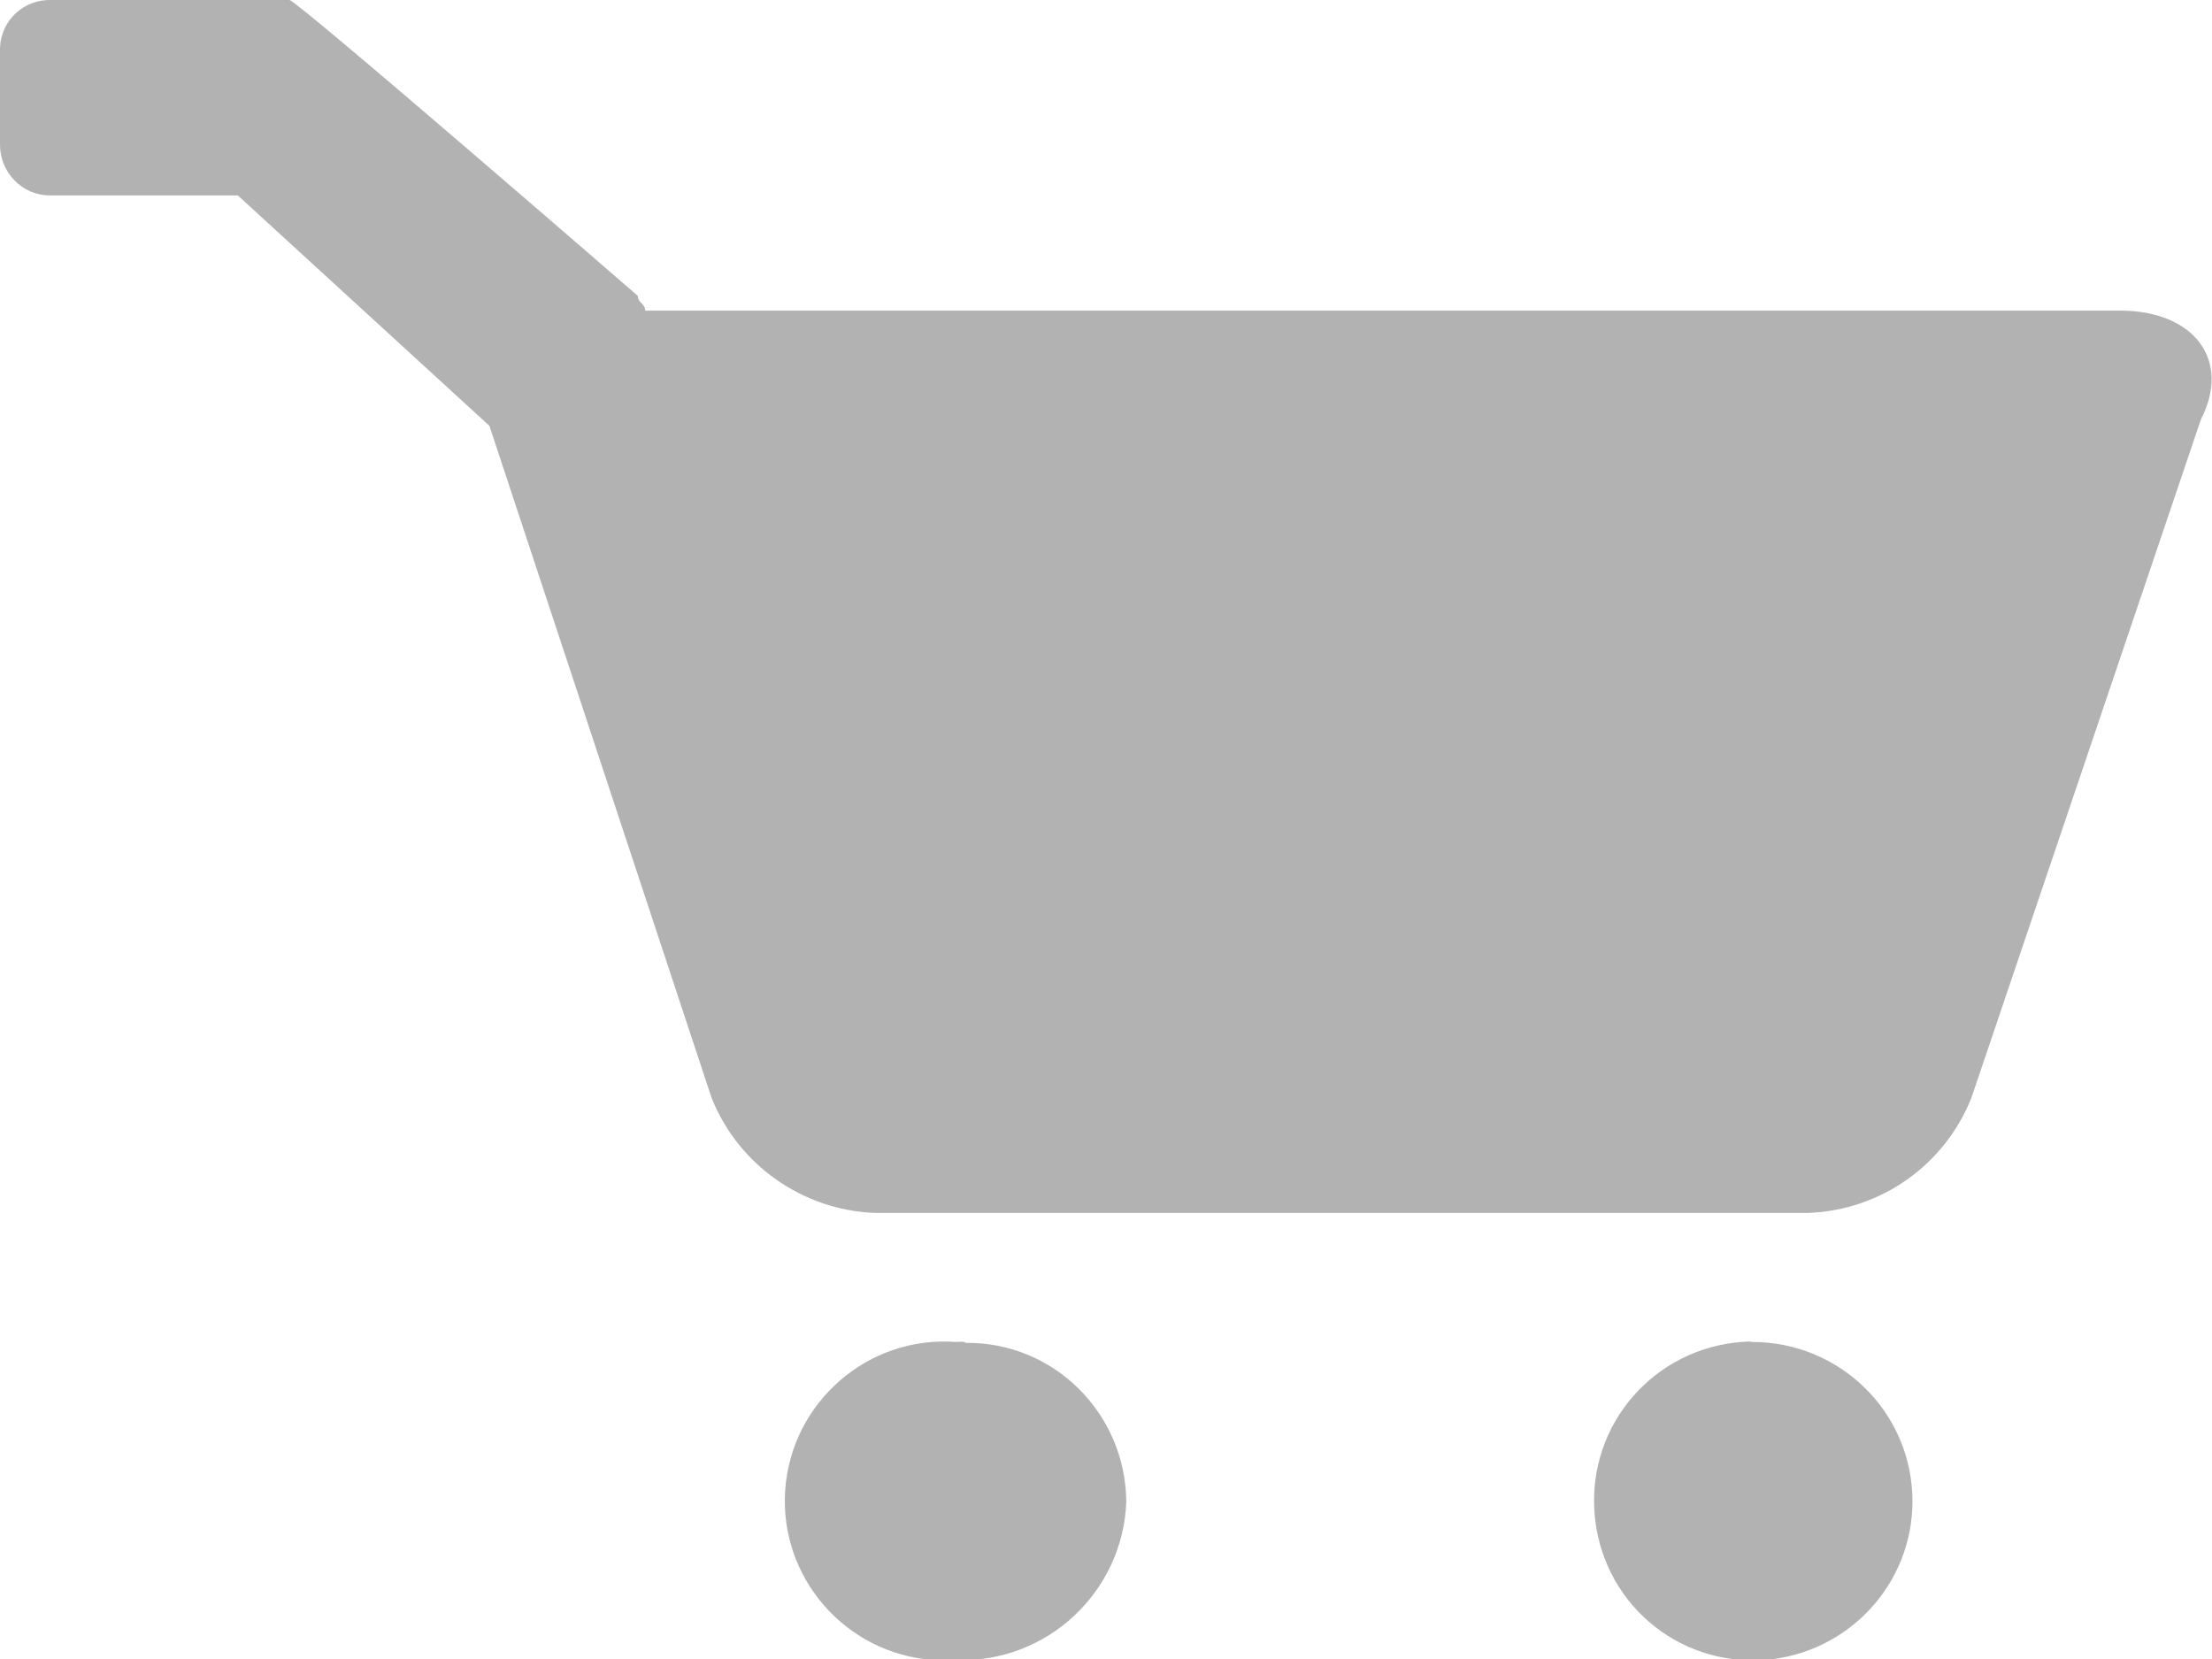
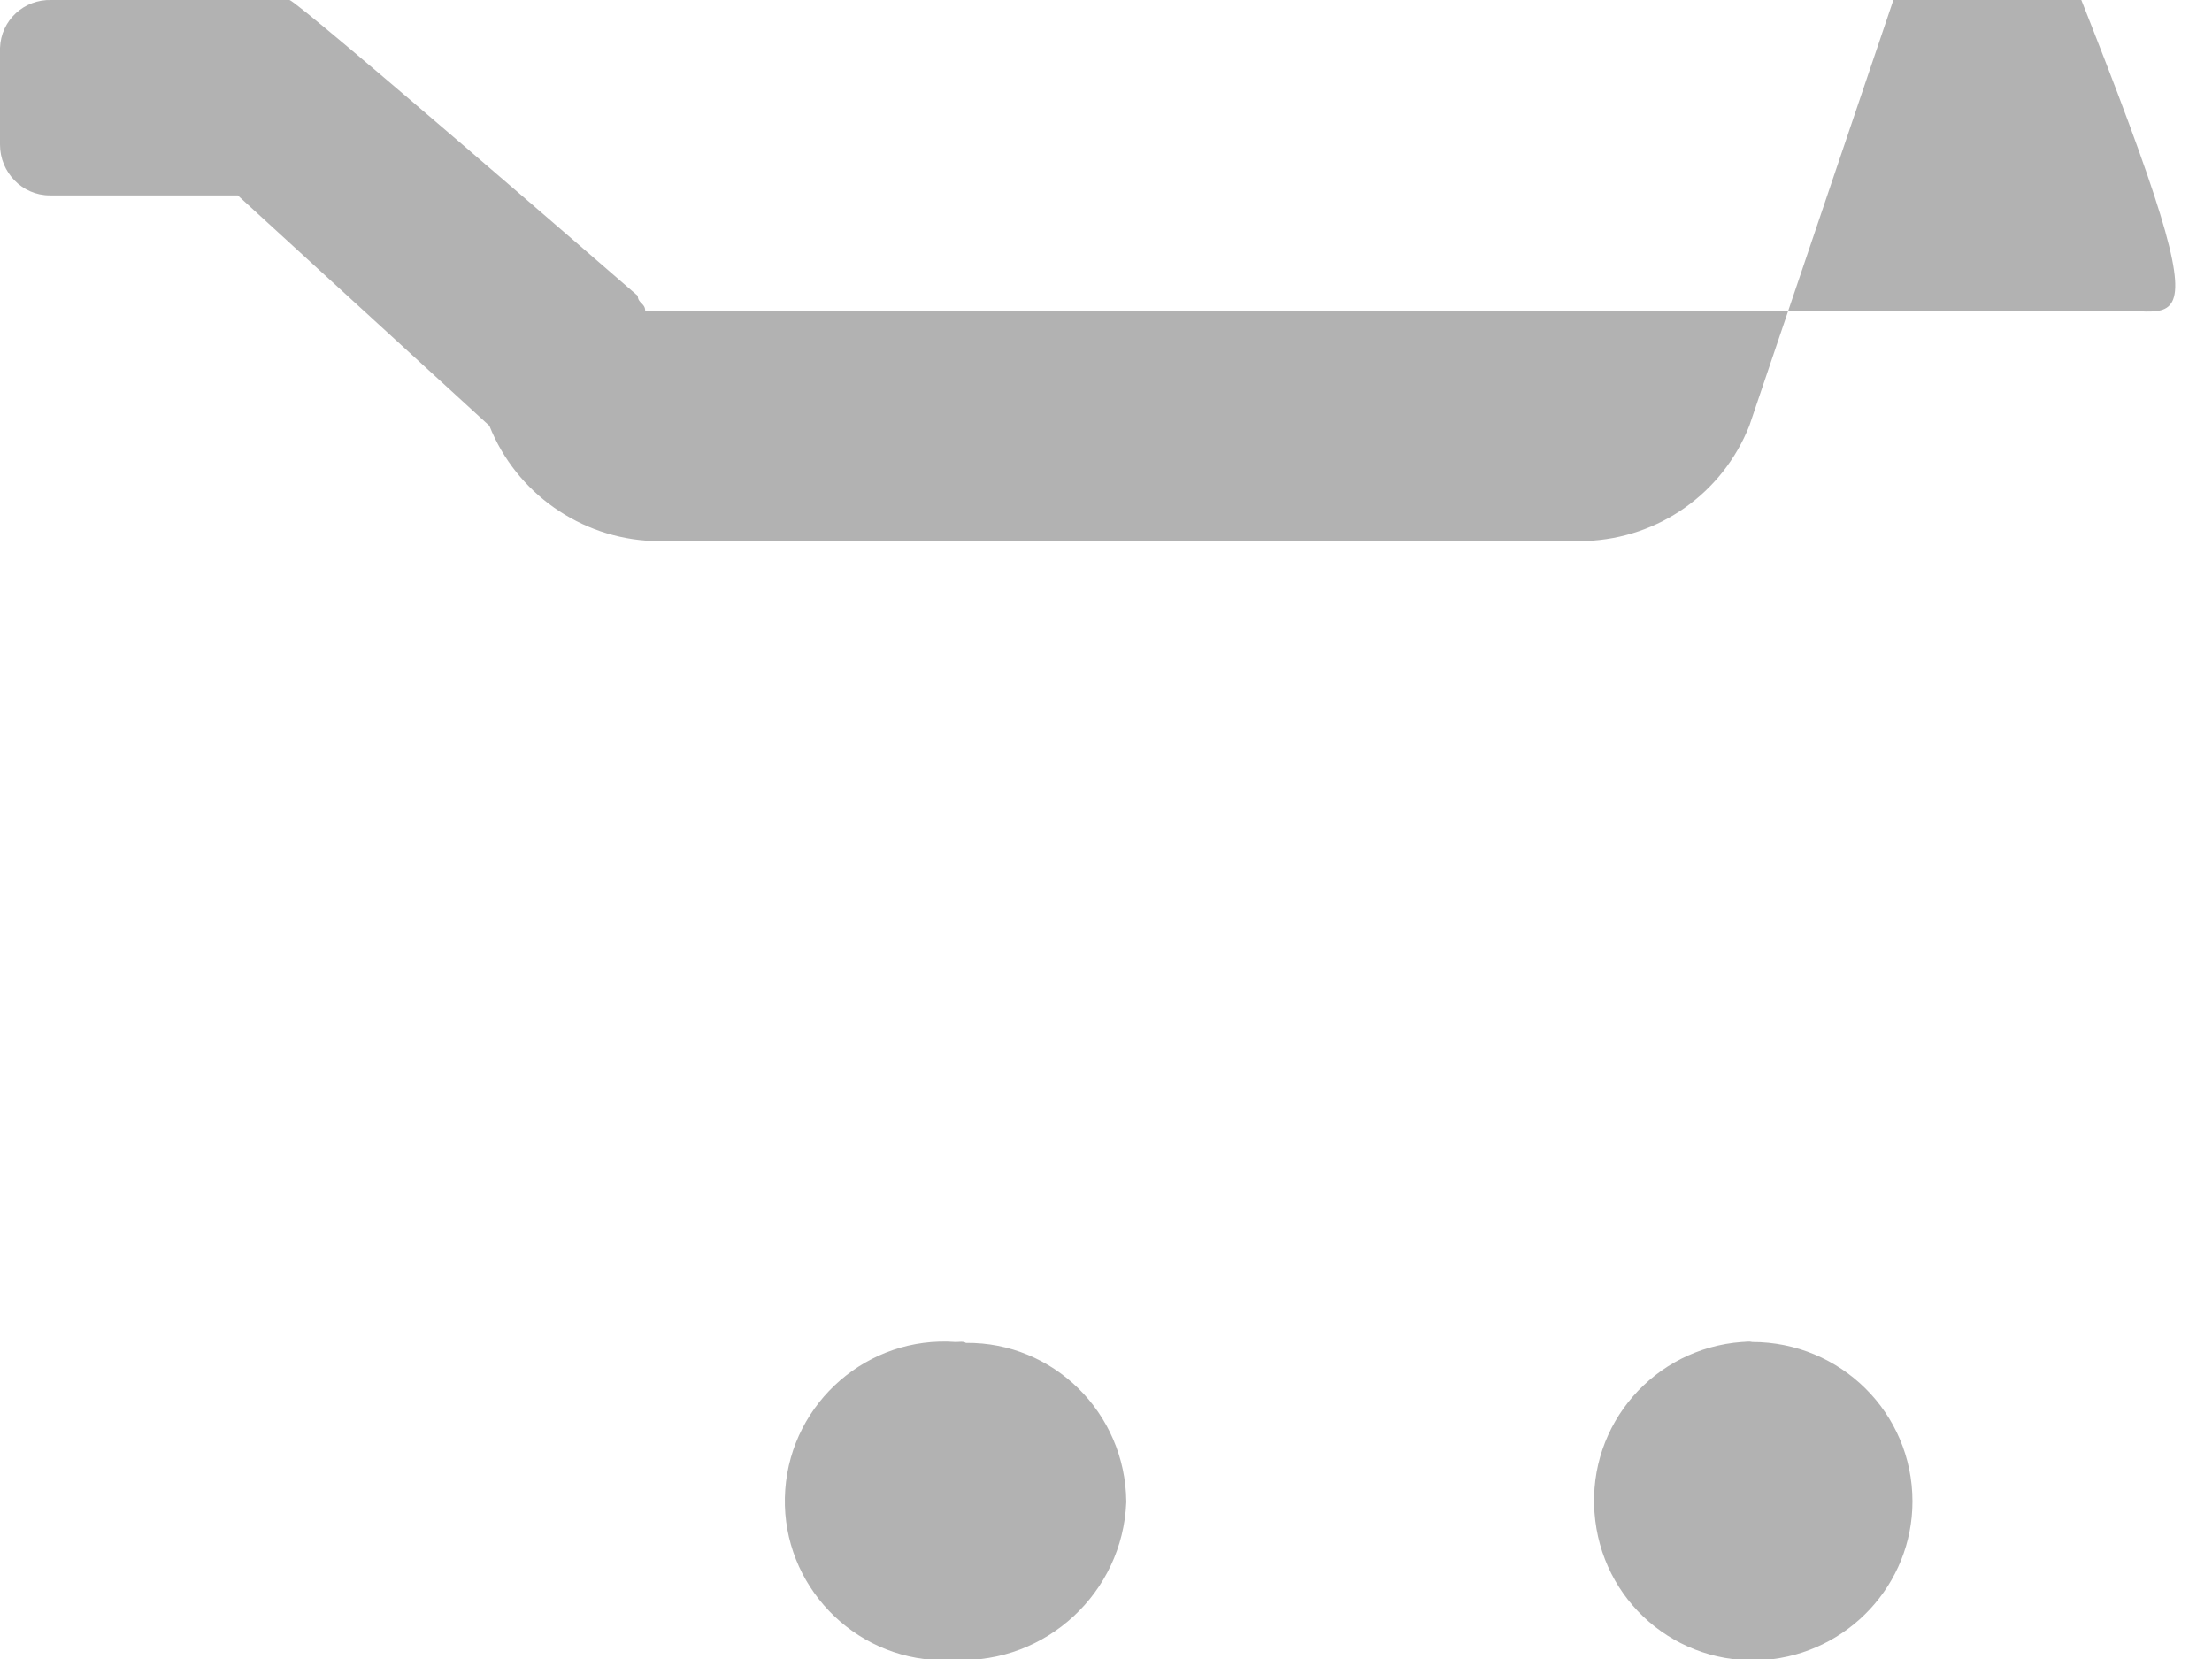
<svg xmlns="http://www.w3.org/2000/svg" version="1.1" id="Layer_1" x="0px" y="0px" viewBox="0 0 24 18" enable-background="new 0 0 24 18" xml:space="preserve">
  <g id="cart" transform="translate(-1208 37)">
-     <path id="cart-2" opacity="0.5" fill="#666666" enable-background="new    " d="M1231-33.63h-16c0-0.08-0.08-0.08-0.08-0.16   c0,0-3.7-3.21-3.78-3.21h-2.58c-0.3-0.01-0.55,0.22-0.56,0.52c0,0.01,0,0.02,0,0.03v1.02c0,0.3,0.24,0.55,0.54,0.55   c0.01,0,0.02,0,0.03,0h2.01l2.73,2.5l2.41,7.29c0.29,0.73,0.99,1.22,1.77,1.25h10.13c0.79-0.03,1.48-0.52,1.77-1.25l2.49-7.36   C1232.21-33.09,1231.81-33.63,1231-33.63z M1226.9-22.44c-0.95,0.07-1.67,0.89-1.6,1.85s0.89,1.67,1.85,1.6   c0.9-0.07,1.6-0.82,1.6-1.72c0-0.96-0.78-1.73-1.74-1.73C1226.97-22.45,1226.94-22.44,1226.9-22.44z M1218.37-22.44   c-0.95-0.07-1.78,0.65-1.85,1.6c-0.07,0.95,0.65,1.78,1.6,1.85c0.08,0.01,0.17,0.01,0.25,0c0.98,0.04,1.81-0.73,1.85-1.71   c0,0,0-0.01,0-0.01c-0.01-0.96-0.79-1.73-1.74-1.72C1218.45-22.45,1218.41-22.44,1218.37-22.44L1218.37-22.44z" />
+     <path id="cart-2" opacity="0.5" fill="#666666" enable-background="new    " d="M1231-33.63h-16c0-0.08-0.08-0.08-0.08-0.16   c0,0-3.7-3.21-3.78-3.21h-2.58c-0.3-0.01-0.55,0.22-0.56,0.52c0,0.01,0,0.02,0,0.03v1.02c0,0.3,0.24,0.55,0.54,0.55   c0.01,0,0.02,0,0.03,0h2.01l2.73,2.5c0.29,0.73,0.99,1.22,1.77,1.25h10.13c0.79-0.03,1.48-0.52,1.77-1.25l2.49-7.36   C1232.21-33.09,1231.81-33.63,1231-33.63z M1226.9-22.44c-0.95,0.07-1.67,0.89-1.6,1.85s0.89,1.67,1.85,1.6   c0.9-0.07,1.6-0.82,1.6-1.72c0-0.96-0.78-1.73-1.74-1.73C1226.97-22.45,1226.94-22.44,1226.9-22.44z M1218.37-22.44   c-0.95-0.07-1.78,0.65-1.85,1.6c-0.07,0.95,0.65,1.78,1.6,1.85c0.08,0.01,0.17,0.01,0.25,0c0.98,0.04,1.81-0.73,1.85-1.71   c0,0,0-0.01,0-0.01c-0.01-0.96-0.79-1.73-1.74-1.72C1218.45-22.45,1218.41-22.44,1218.37-22.44L1218.37-22.44z" />
  </g>
</svg>